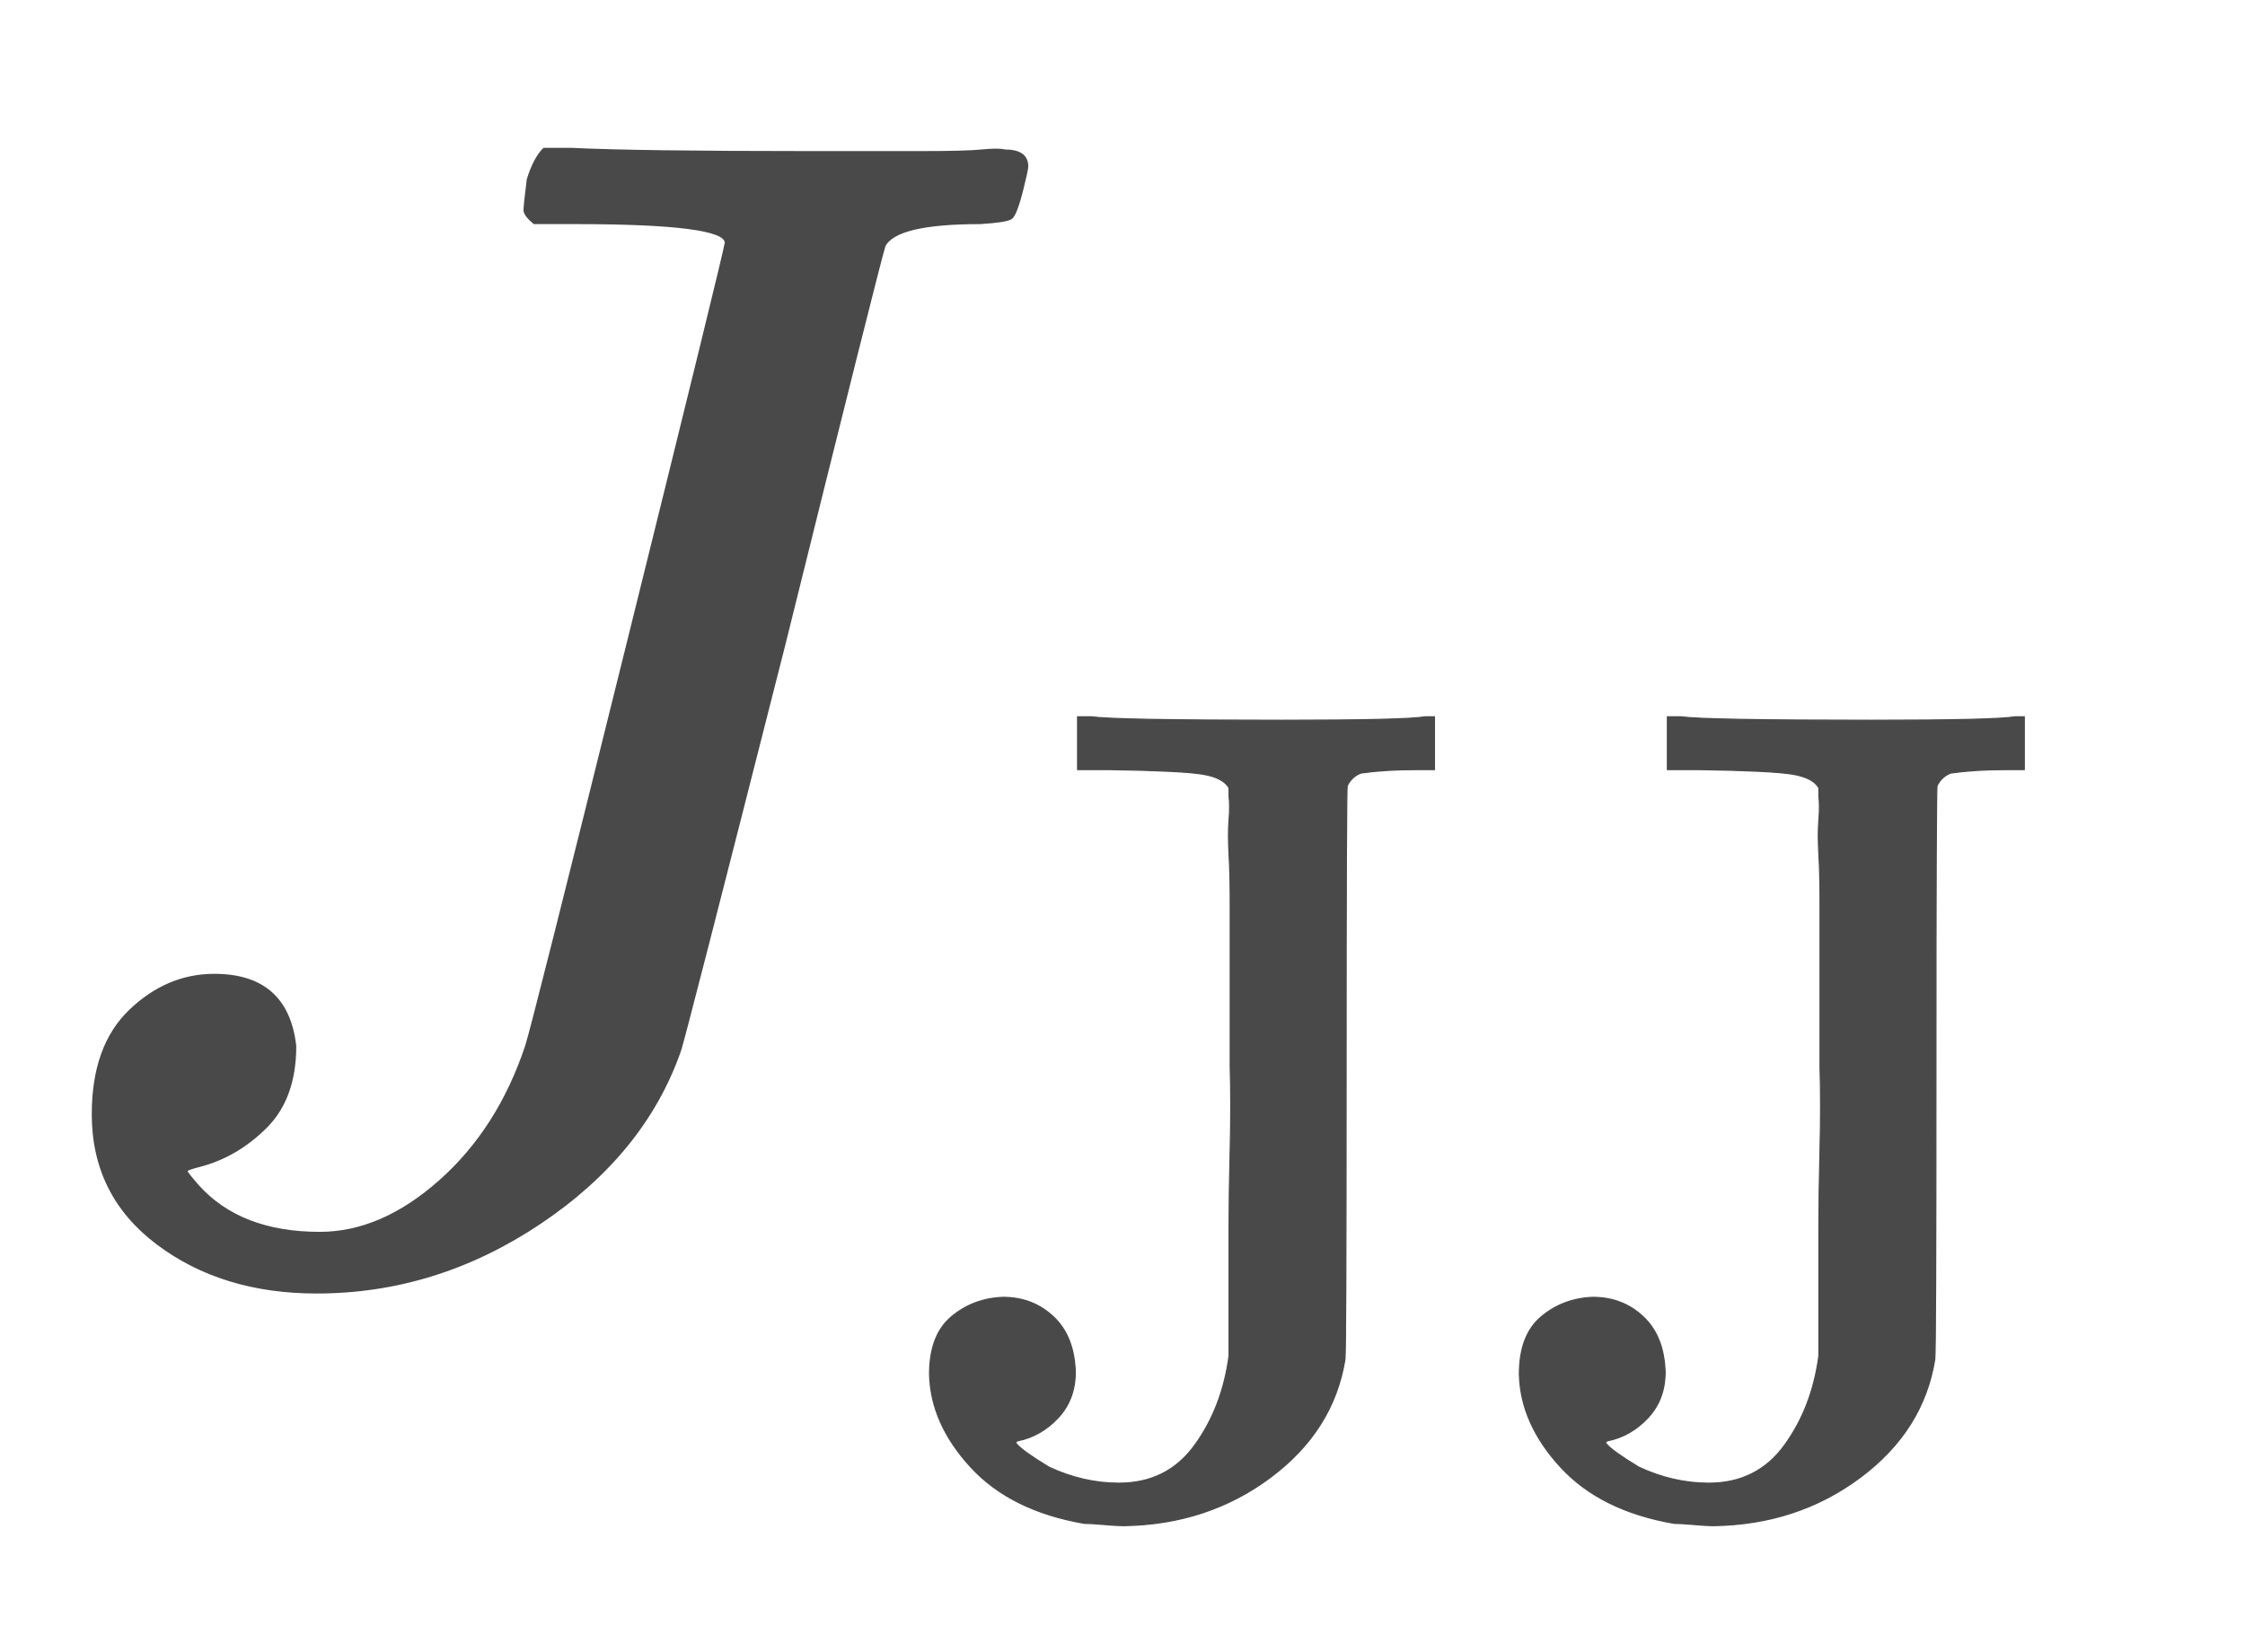
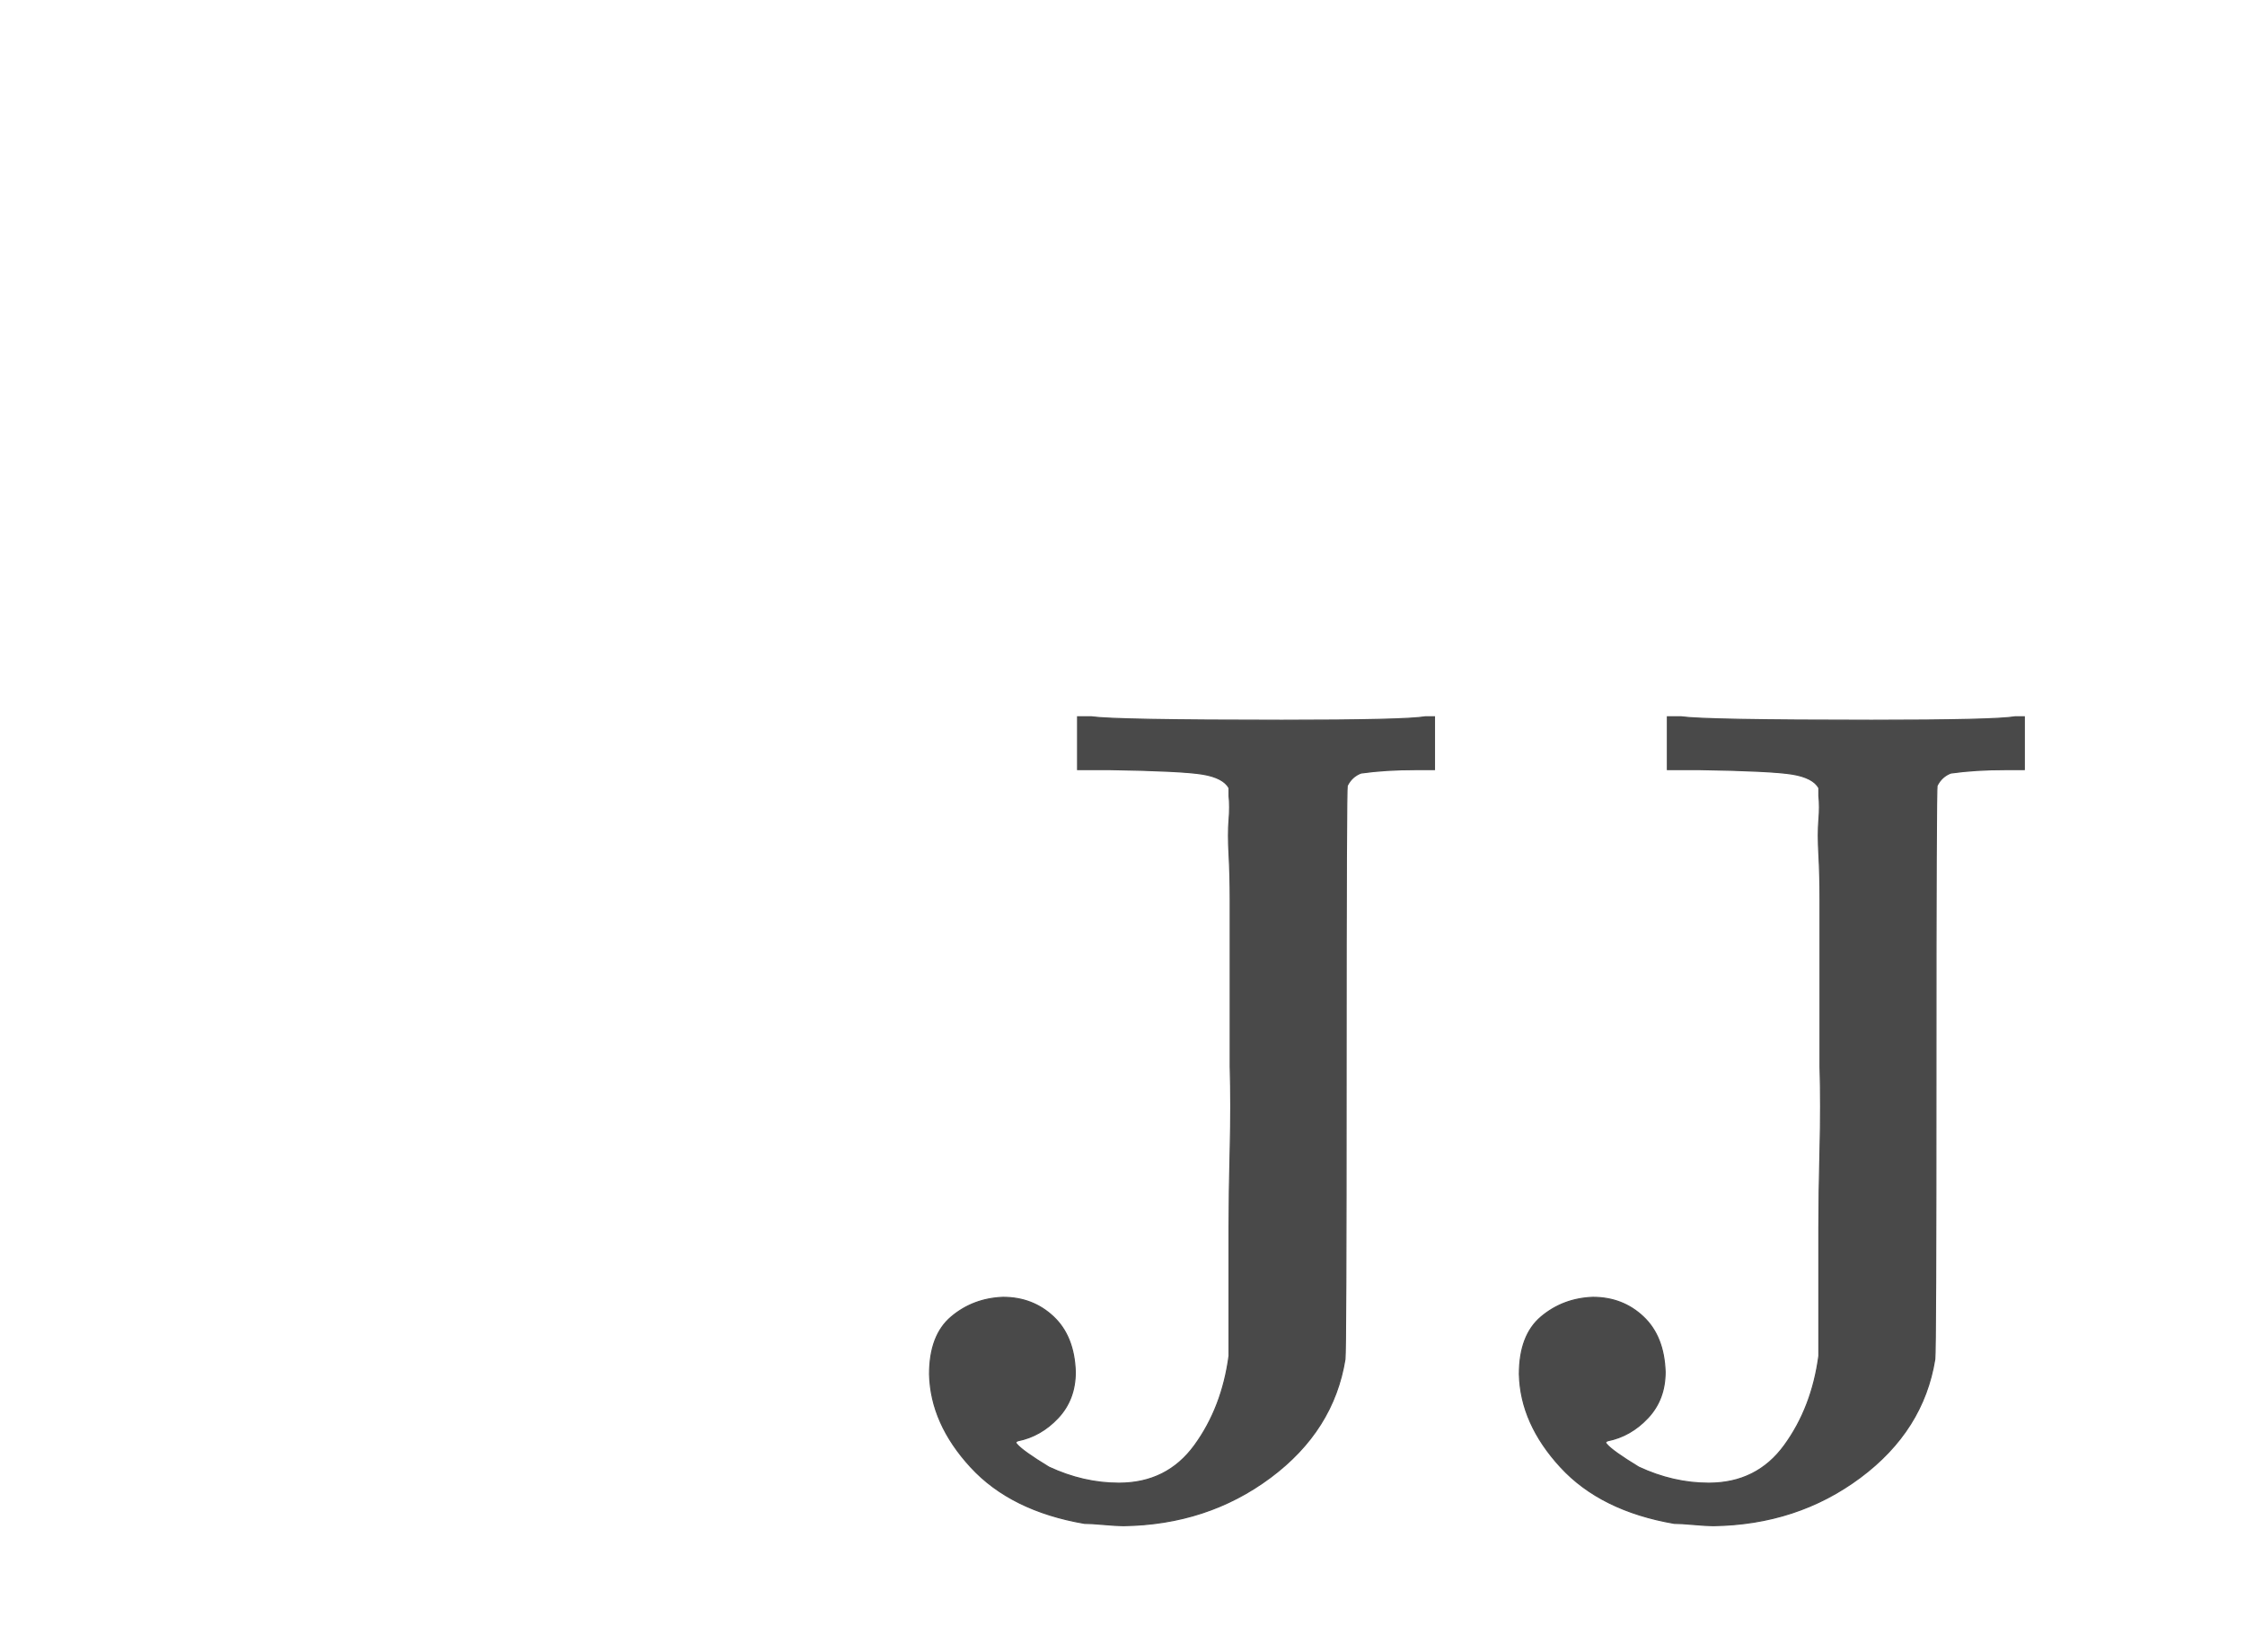
<svg xmlns="http://www.w3.org/2000/svg" xmlns:xlink="http://www.w3.org/1999/xlink" role="img" aria-hidden="true" style="vertical-align: -0.56ex;font-size: 10.8pt;font-family: 'Times New Roman';color: #494949;" viewBox="0 -774.6 1383.1 1018" focusable="false" width="3.212ex" height="2.364ex">
  <defs id="MathJax_SVG_glyphs">
-     <path id="MJMATHI-4A" stroke-width="1" d="M 447 625 Q 447 637 354 637 H 329 Q 323 642 323 645 T 325 664 Q 329 677 335 683 H 352 Q 393 681 498 681 Q 541 681 568 681 T 605 682 T 619 682 Q 633 682 633 672 Q 633 670 630 658 Q 626 642 623 640 T 604 637 Q 552 637 545 623 Q 541 610 483 376 Q 420 128 419 127 Q 397 64 333 21 T 195 -22 Q 137 -22 97 8 T 57 88 Q 57 130 80 152 T 132 174 Q 177 174 182 130 Q 182 98 164 80 T 123 56 Q 115 54 115 53 T 122 44 Q 148 15 197 15 Q 235 15 271 47 T 324 130 Q 328 142 387 380 T 447 625 Z" />
    <path id="MJMAIN-4A" stroke-width="1" d="M 89 177 Q 115 177 133 160 T 152 112 Q 152 88 137 72 T 102 52 Q 99 51 101 49 Q 106 43 129 29 Q 159 15 190 15 Q 232 15 256 48 T 286 126 Q 286 127 286 142 T 286 183 T 286 238 T 287 306 T 287 378 Q 287 403 287 429 T 287 479 T 287 524 T 286 563 T 286 593 T 286 614 V 621 Q 281 630 263 633 T 182 637 H 154 V 683 H 166 Q 187 680 332 680 Q 439 680 457 683 H 465 V 637 H 449 Q 422 637 401 634 Q 393 631 389 623 Q 388 621 388 376 T 387 123 Q 377 61 322 20 T 194 -22 Q 188 -22 177 -21 T 160 -20 Q 96 -9 61 29 T 25 110 Q 25 144 44 160 T 89 177 Z" />
  </defs>
  <g fill="currentColor" stroke="currentColor" stroke-width="0" transform="matrix(1 0 0 -1 0 0)">
    <use x="0" y="0" xlink:href="#MJMATHI-4A" />
    <g transform="translate(555 -150)">
      <use transform="scale(0.707)" x="0" y="0" xlink:href="#MJMAIN-4A" />
      <use transform="scale(0.707)" x="514" y="0" xlink:href="#MJMAIN-4A" />
    </g>
  </g>
</svg>